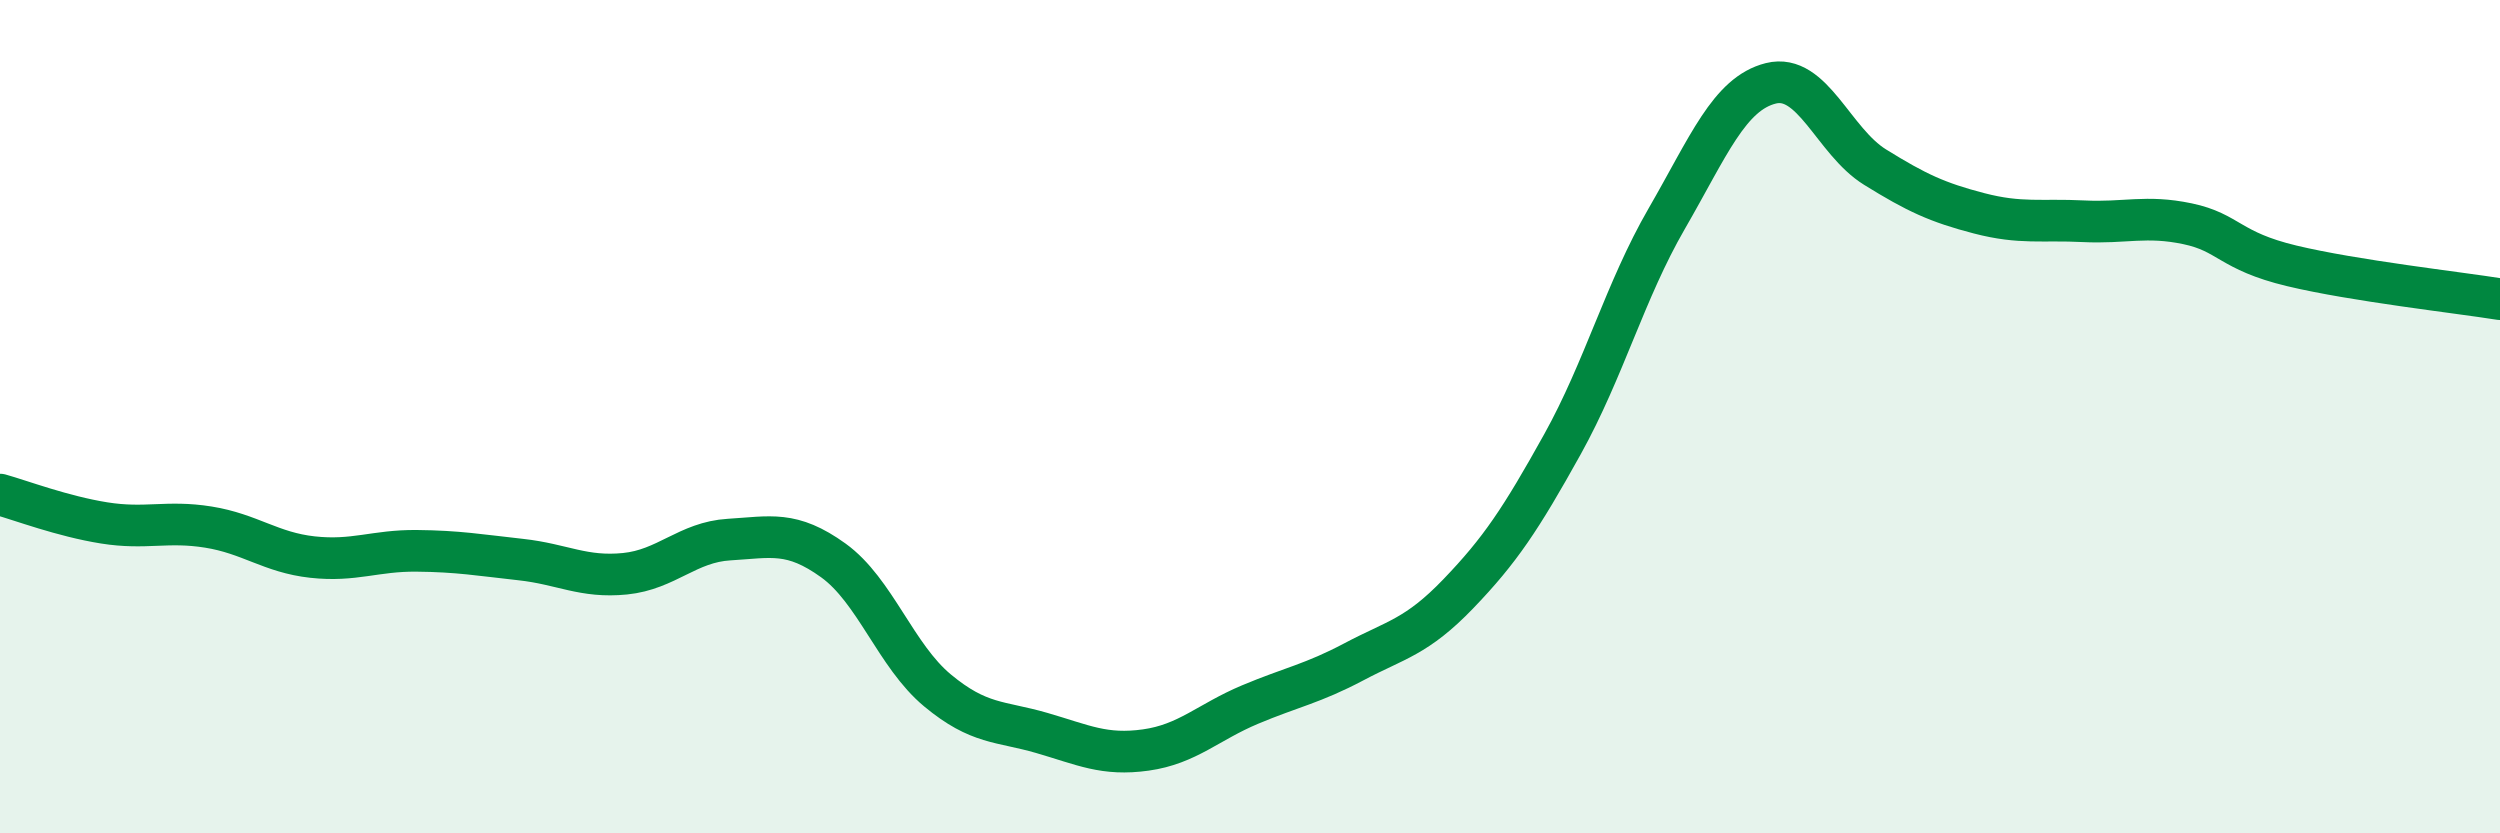
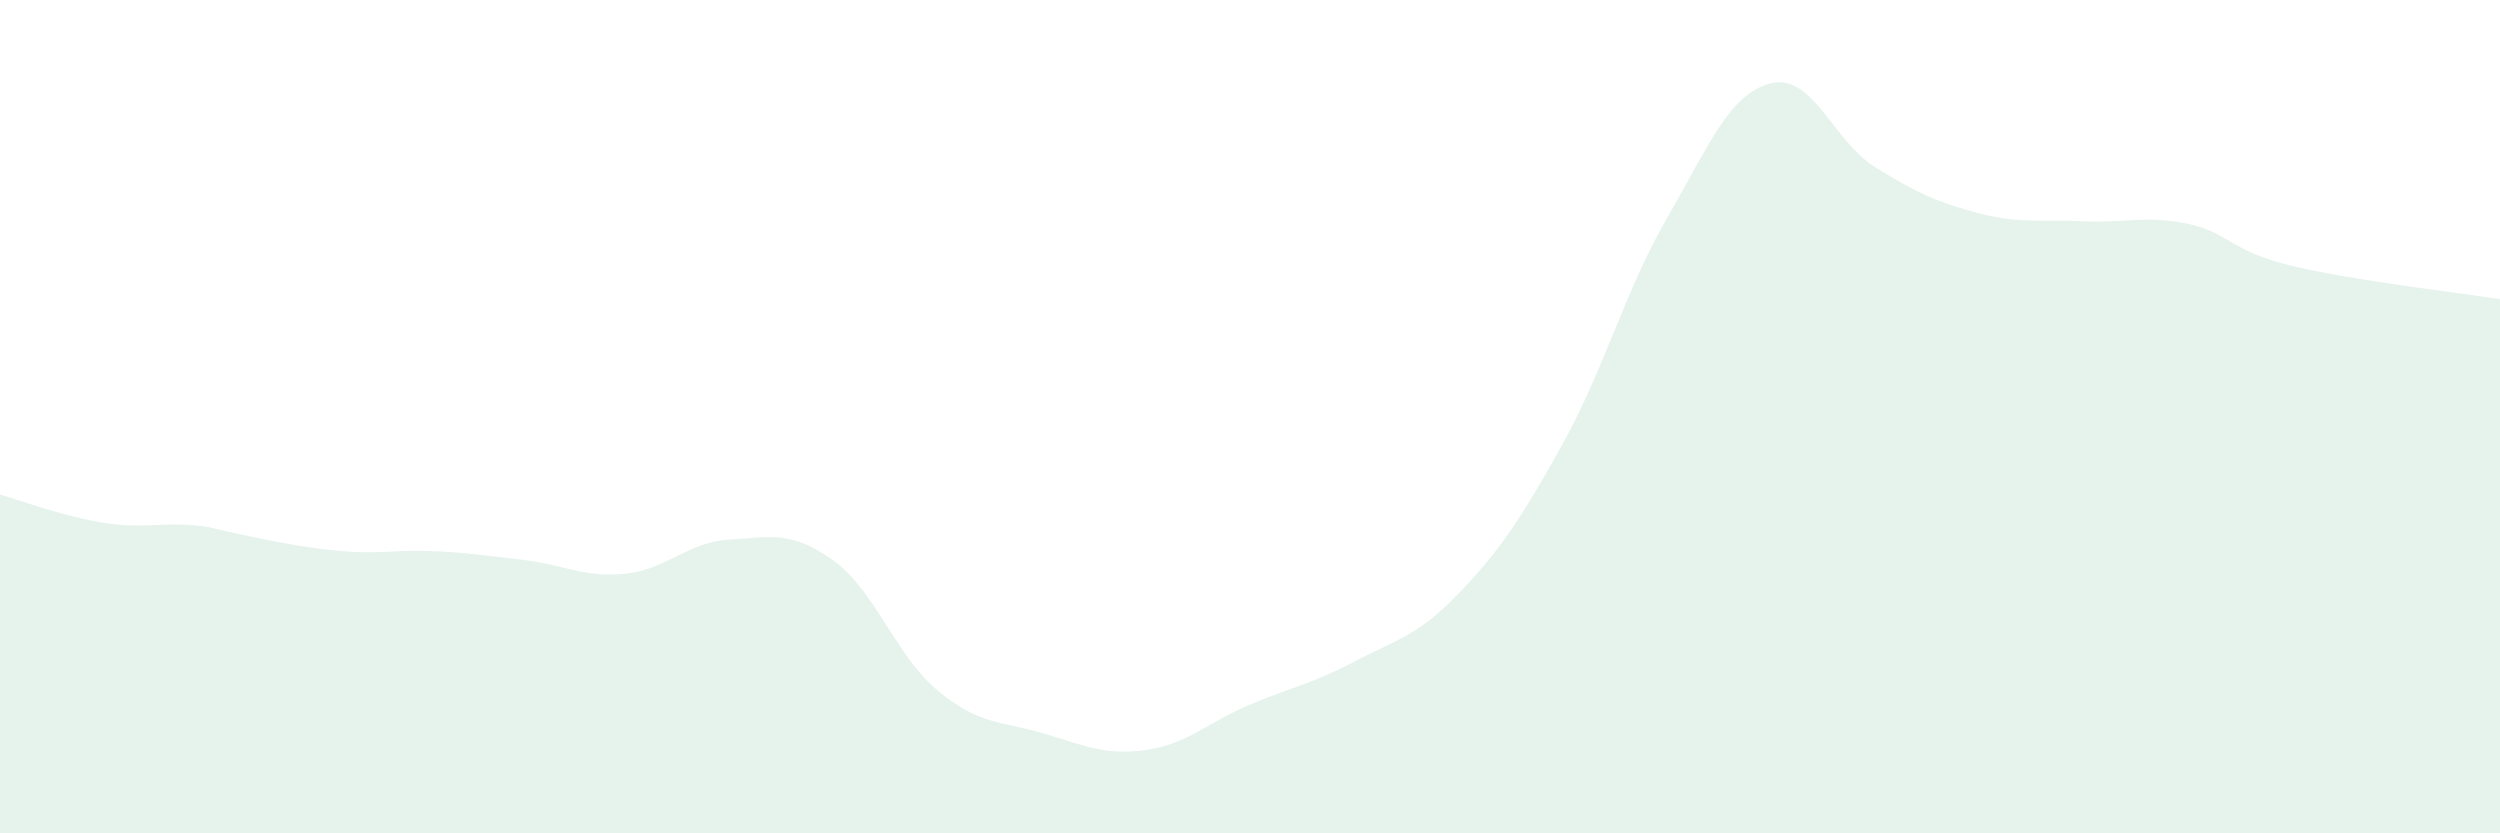
<svg xmlns="http://www.w3.org/2000/svg" width="60" height="20" viewBox="0 0 60 20">
-   <path d="M 0,11.87 C 0.5,12.01 1.5,12.39 2.5,12.55 C 3.5,12.71 4,12.49 5,12.65 C 6,12.81 6.5,13.26 7.5,13.37 C 8.5,13.48 9,13.21 10,13.22 C 11,13.23 11.5,13.32 12.5,13.43 C 13.5,13.54 14,13.87 15,13.77 C 16,13.67 16.5,13.01 17.5,12.95 C 18.5,12.89 19,12.73 20,13.45 C 21,14.17 21.5,15.74 22.5,16.57 C 23.5,17.4 24,17.3 25,17.59 C 26,17.88 26.5,18.14 27.5,18 C 28.5,17.86 29,17.33 30,16.91 C 31,16.49 31.5,16.41 32.5,15.88 C 33.5,15.35 34,15.29 35,14.25 C 36,13.21 36.5,12.46 37.5,10.66 C 38.5,8.86 39,6.98 40,5.25 C 41,3.52 41.5,2.25 42.5,2 C 43.5,1.75 44,3.39 45,4.01 C 46,4.63 46.5,4.86 47.5,5.12 C 48.5,5.38 49,5.26 50,5.31 C 51,5.36 51.5,5.16 52.5,5.37 C 53.5,5.58 53.5,6.02 55,6.38 C 56.5,6.74 59,7.02 60,7.18L60 20L0 20Z" fill="#008740" opacity="0.1" stroke-linecap="round" stroke-linejoin="round" />
-   <path d="M 0,11.87 C 0.5,12.01 1.5,12.39 2.5,12.55 C 3.5,12.71 4,12.49 5,12.65 C 6,12.81 6.5,13.26 7.5,13.37 C 8.5,13.48 9,13.21 10,13.22 C 11,13.23 11.5,13.32 12.5,13.43 C 13.5,13.54 14,13.87 15,13.77 C 16,13.67 16.5,13.01 17.5,12.95 C 18.5,12.89 19,12.73 20,13.45 C 21,14.17 21.5,15.74 22.5,16.57 C 23.5,17.4 24,17.3 25,17.59 C 26,17.88 26.5,18.14 27.5,18 C 28.5,17.86 29,17.33 30,16.91 C 31,16.49 31.5,16.41 32.5,15.88 C 33.5,15.35 34,15.29 35,14.25 C 36,13.21 36.5,12.46 37.5,10.66 C 38.5,8.86 39,6.98 40,5.25 C 41,3.52 41.5,2.25 42.5,2 C 43.5,1.75 44,3.39 45,4.01 C 46,4.63 46.5,4.86 47.5,5.12 C 48.5,5.38 49,5.26 50,5.31 C 51,5.36 51.5,5.16 52.5,5.37 C 53.5,5.58 53.5,6.02 55,6.38 C 56.5,6.74 59,7.02 60,7.18" stroke="#008740" stroke-width="1" fill="none" stroke-linecap="round" stroke-linejoin="round" />
+   <path d="M 0,11.87 C 0.5,12.01 1.5,12.39 2.5,12.55 C 3.5,12.71 4,12.49 5,12.65 C 8.5,13.48 9,13.21 10,13.22 C 11,13.23 11.5,13.32 12.5,13.43 C 13.5,13.54 14,13.87 15,13.77 C 16,13.67 16.5,13.01 17.5,12.95 C 18.5,12.89 19,12.73 20,13.45 C 21,14.17 21.5,15.74 22.5,16.57 C 23.5,17.4 24,17.3 25,17.59 C 26,17.88 26.5,18.14 27.5,18 C 28.5,17.86 29,17.33 30,16.91 C 31,16.49 31.5,16.41 32.5,15.88 C 33.5,15.35 34,15.29 35,14.25 C 36,13.21 36.5,12.46 37.5,10.66 C 38.5,8.86 39,6.98 40,5.25 C 41,3.52 41.5,2.25 42.5,2 C 43.5,1.75 44,3.39 45,4.01 C 46,4.63 46.5,4.86 47.5,5.12 C 48.5,5.38 49,5.26 50,5.31 C 51,5.36 51.5,5.16 52.5,5.37 C 53.5,5.58 53.5,6.02 55,6.38 C 56.5,6.74 59,7.02 60,7.18L60 20L0 20Z" fill="#008740" opacity="0.1" stroke-linecap="round" stroke-linejoin="round" />
</svg>